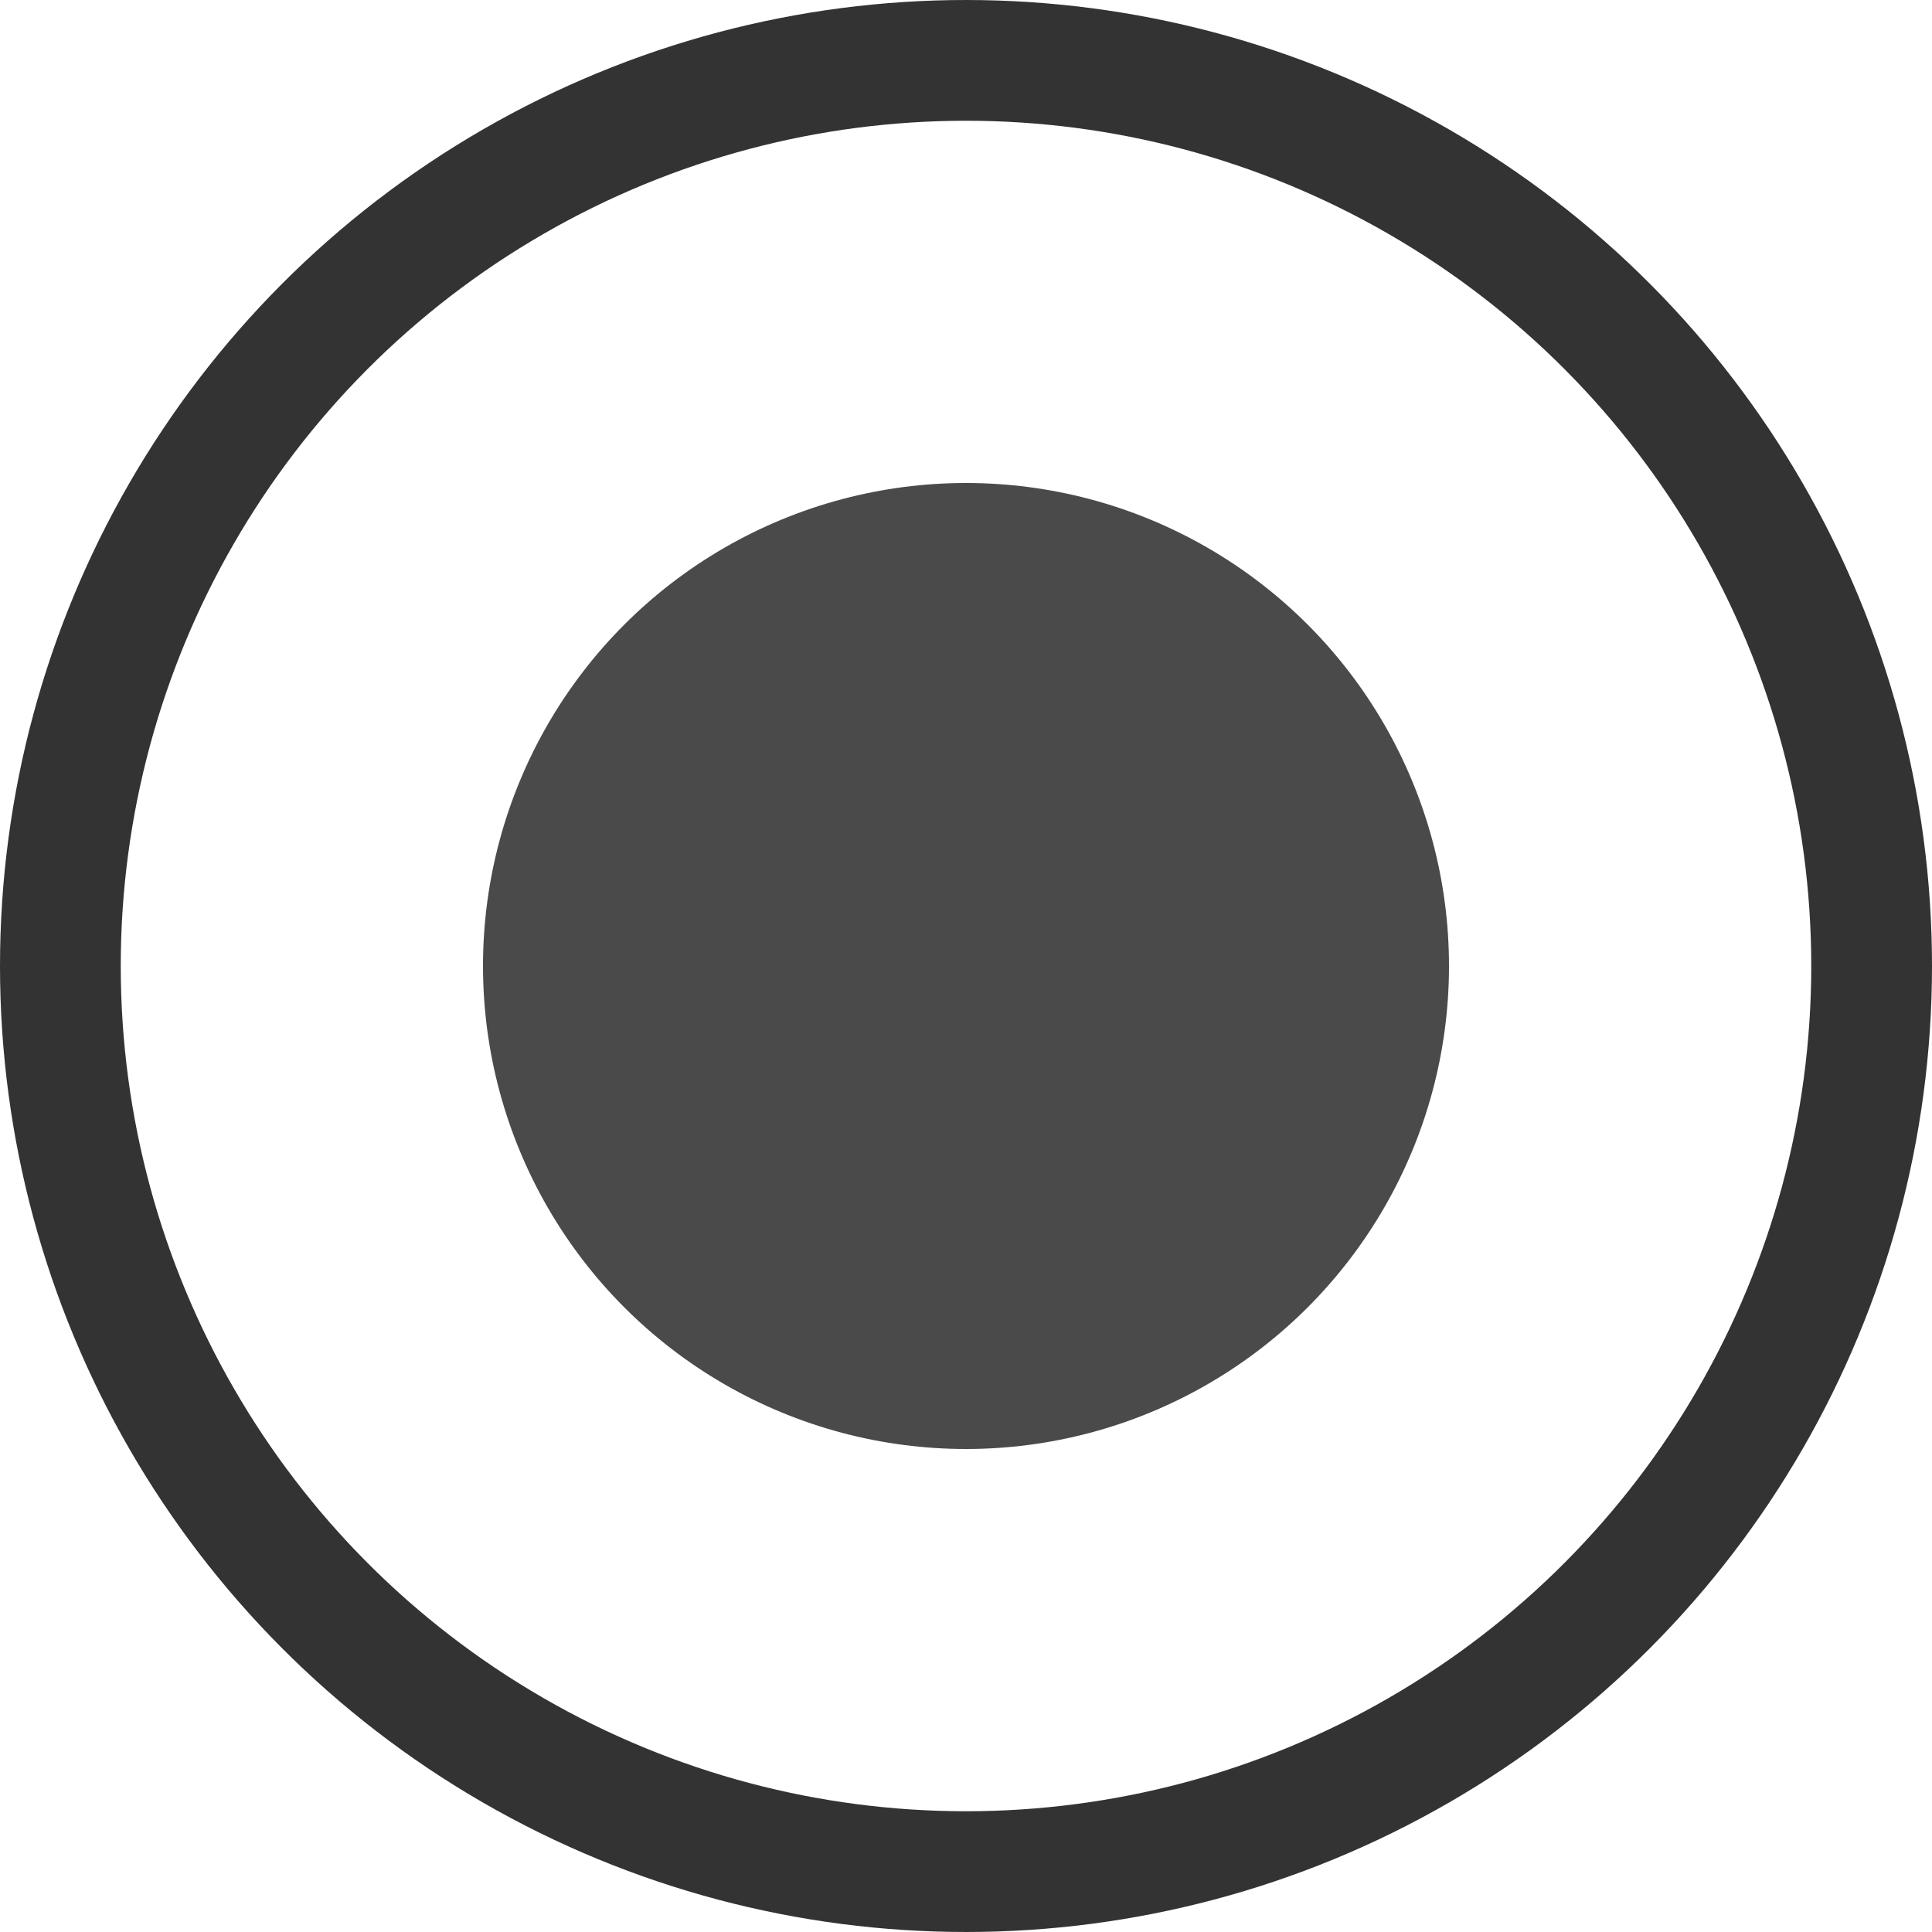
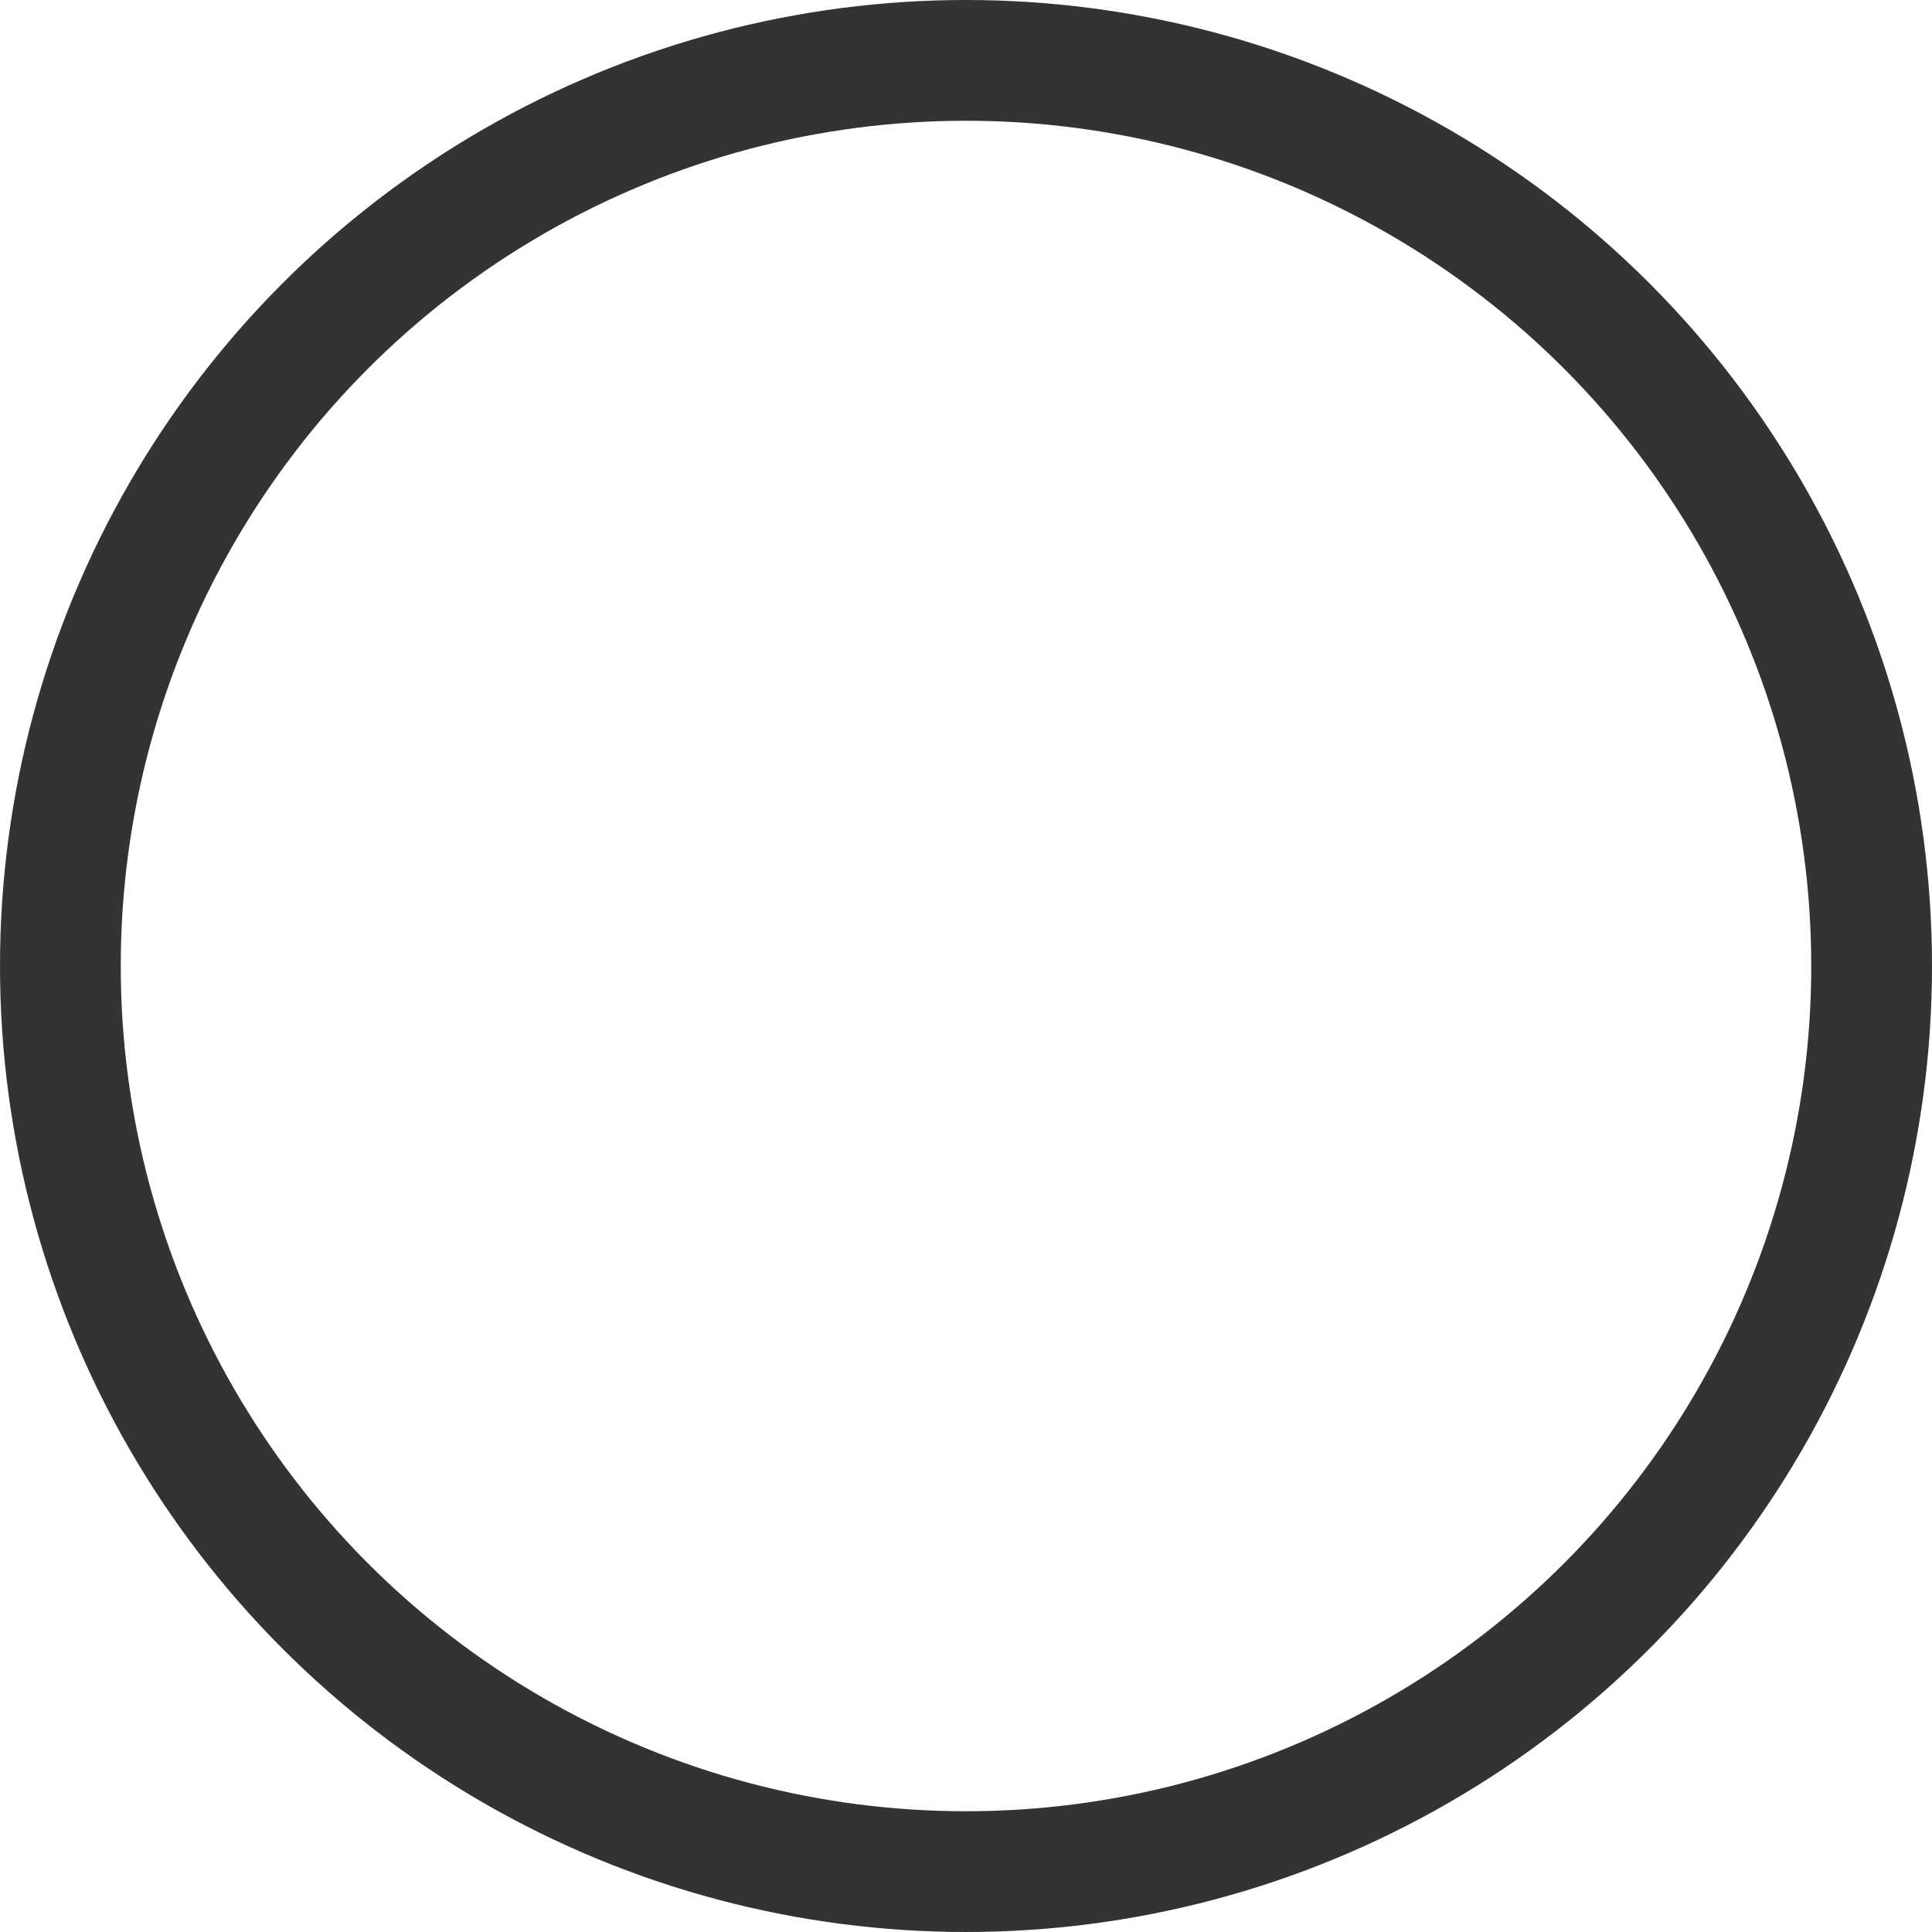
<svg xmlns="http://www.w3.org/2000/svg" width="8" height="8" viewBox="0 0 8 8" fill="none">
-   <circle cx="4" cy="4" r="2" fill="#1D1D1D" fill-opacity="0.8" />
  <circle cx="4" cy="4" r="3.75" stroke="black" stroke-opacity="0.8" stroke-width="0.5" />
</svg>